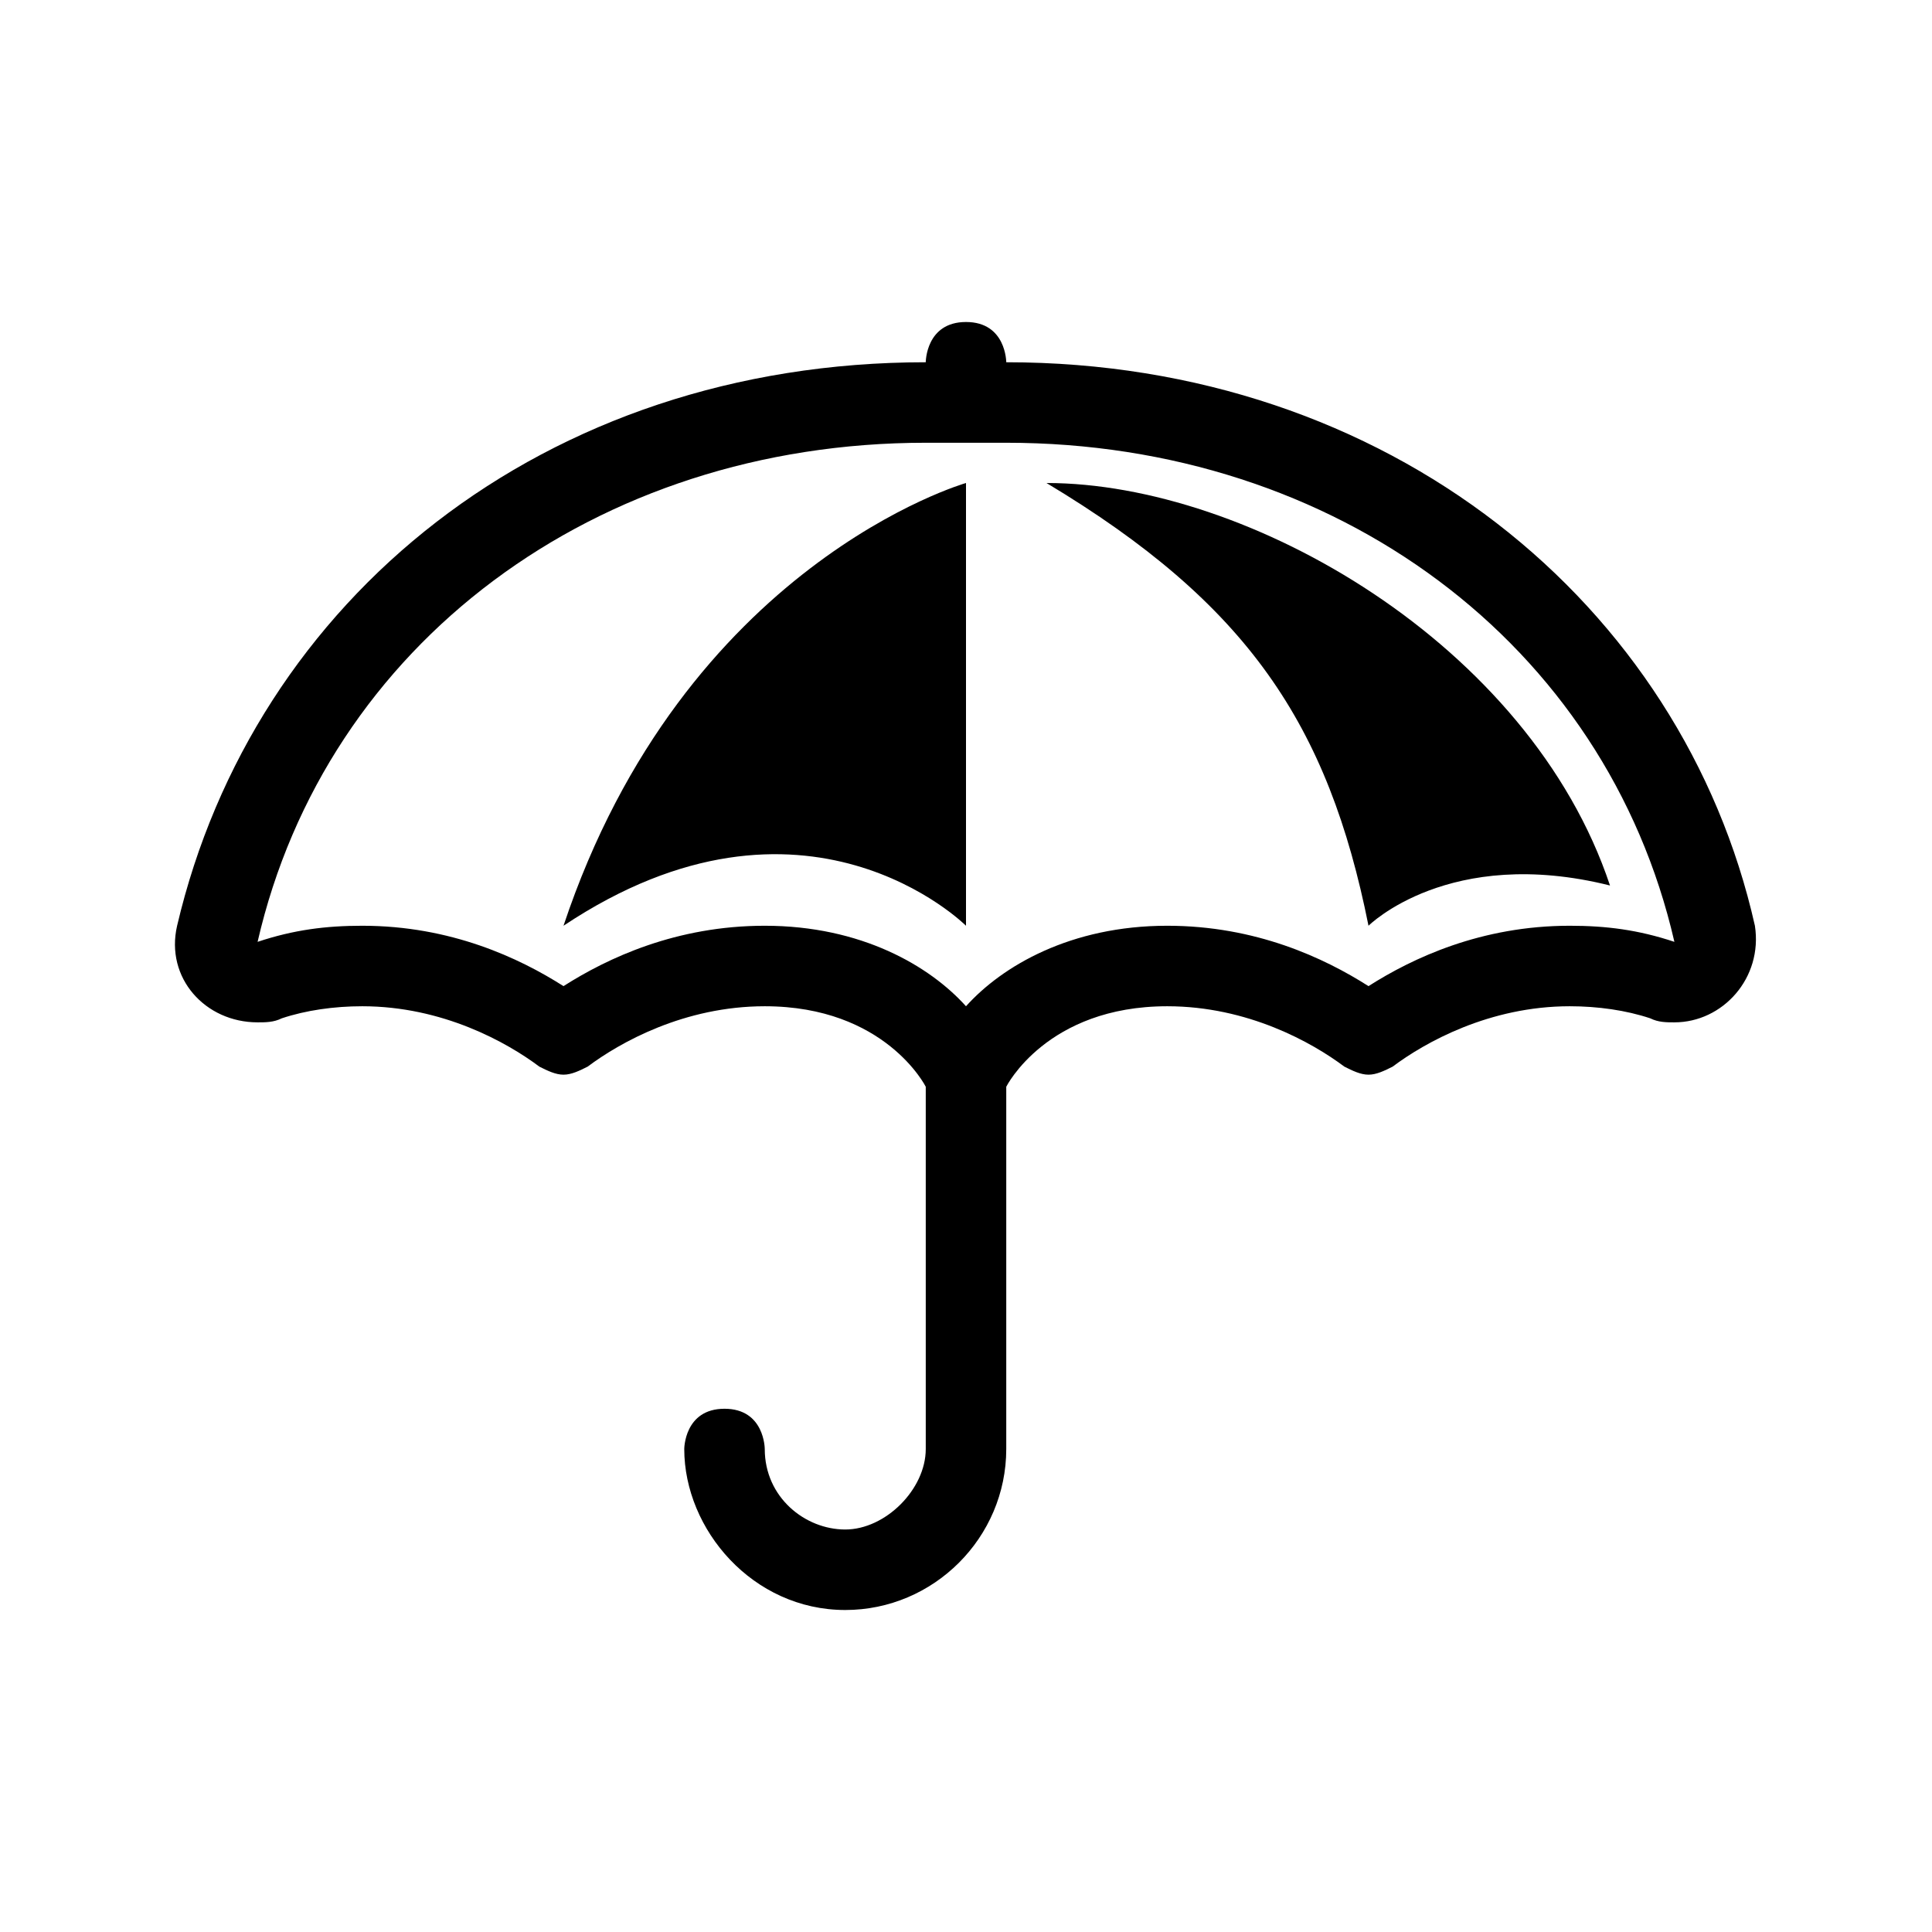
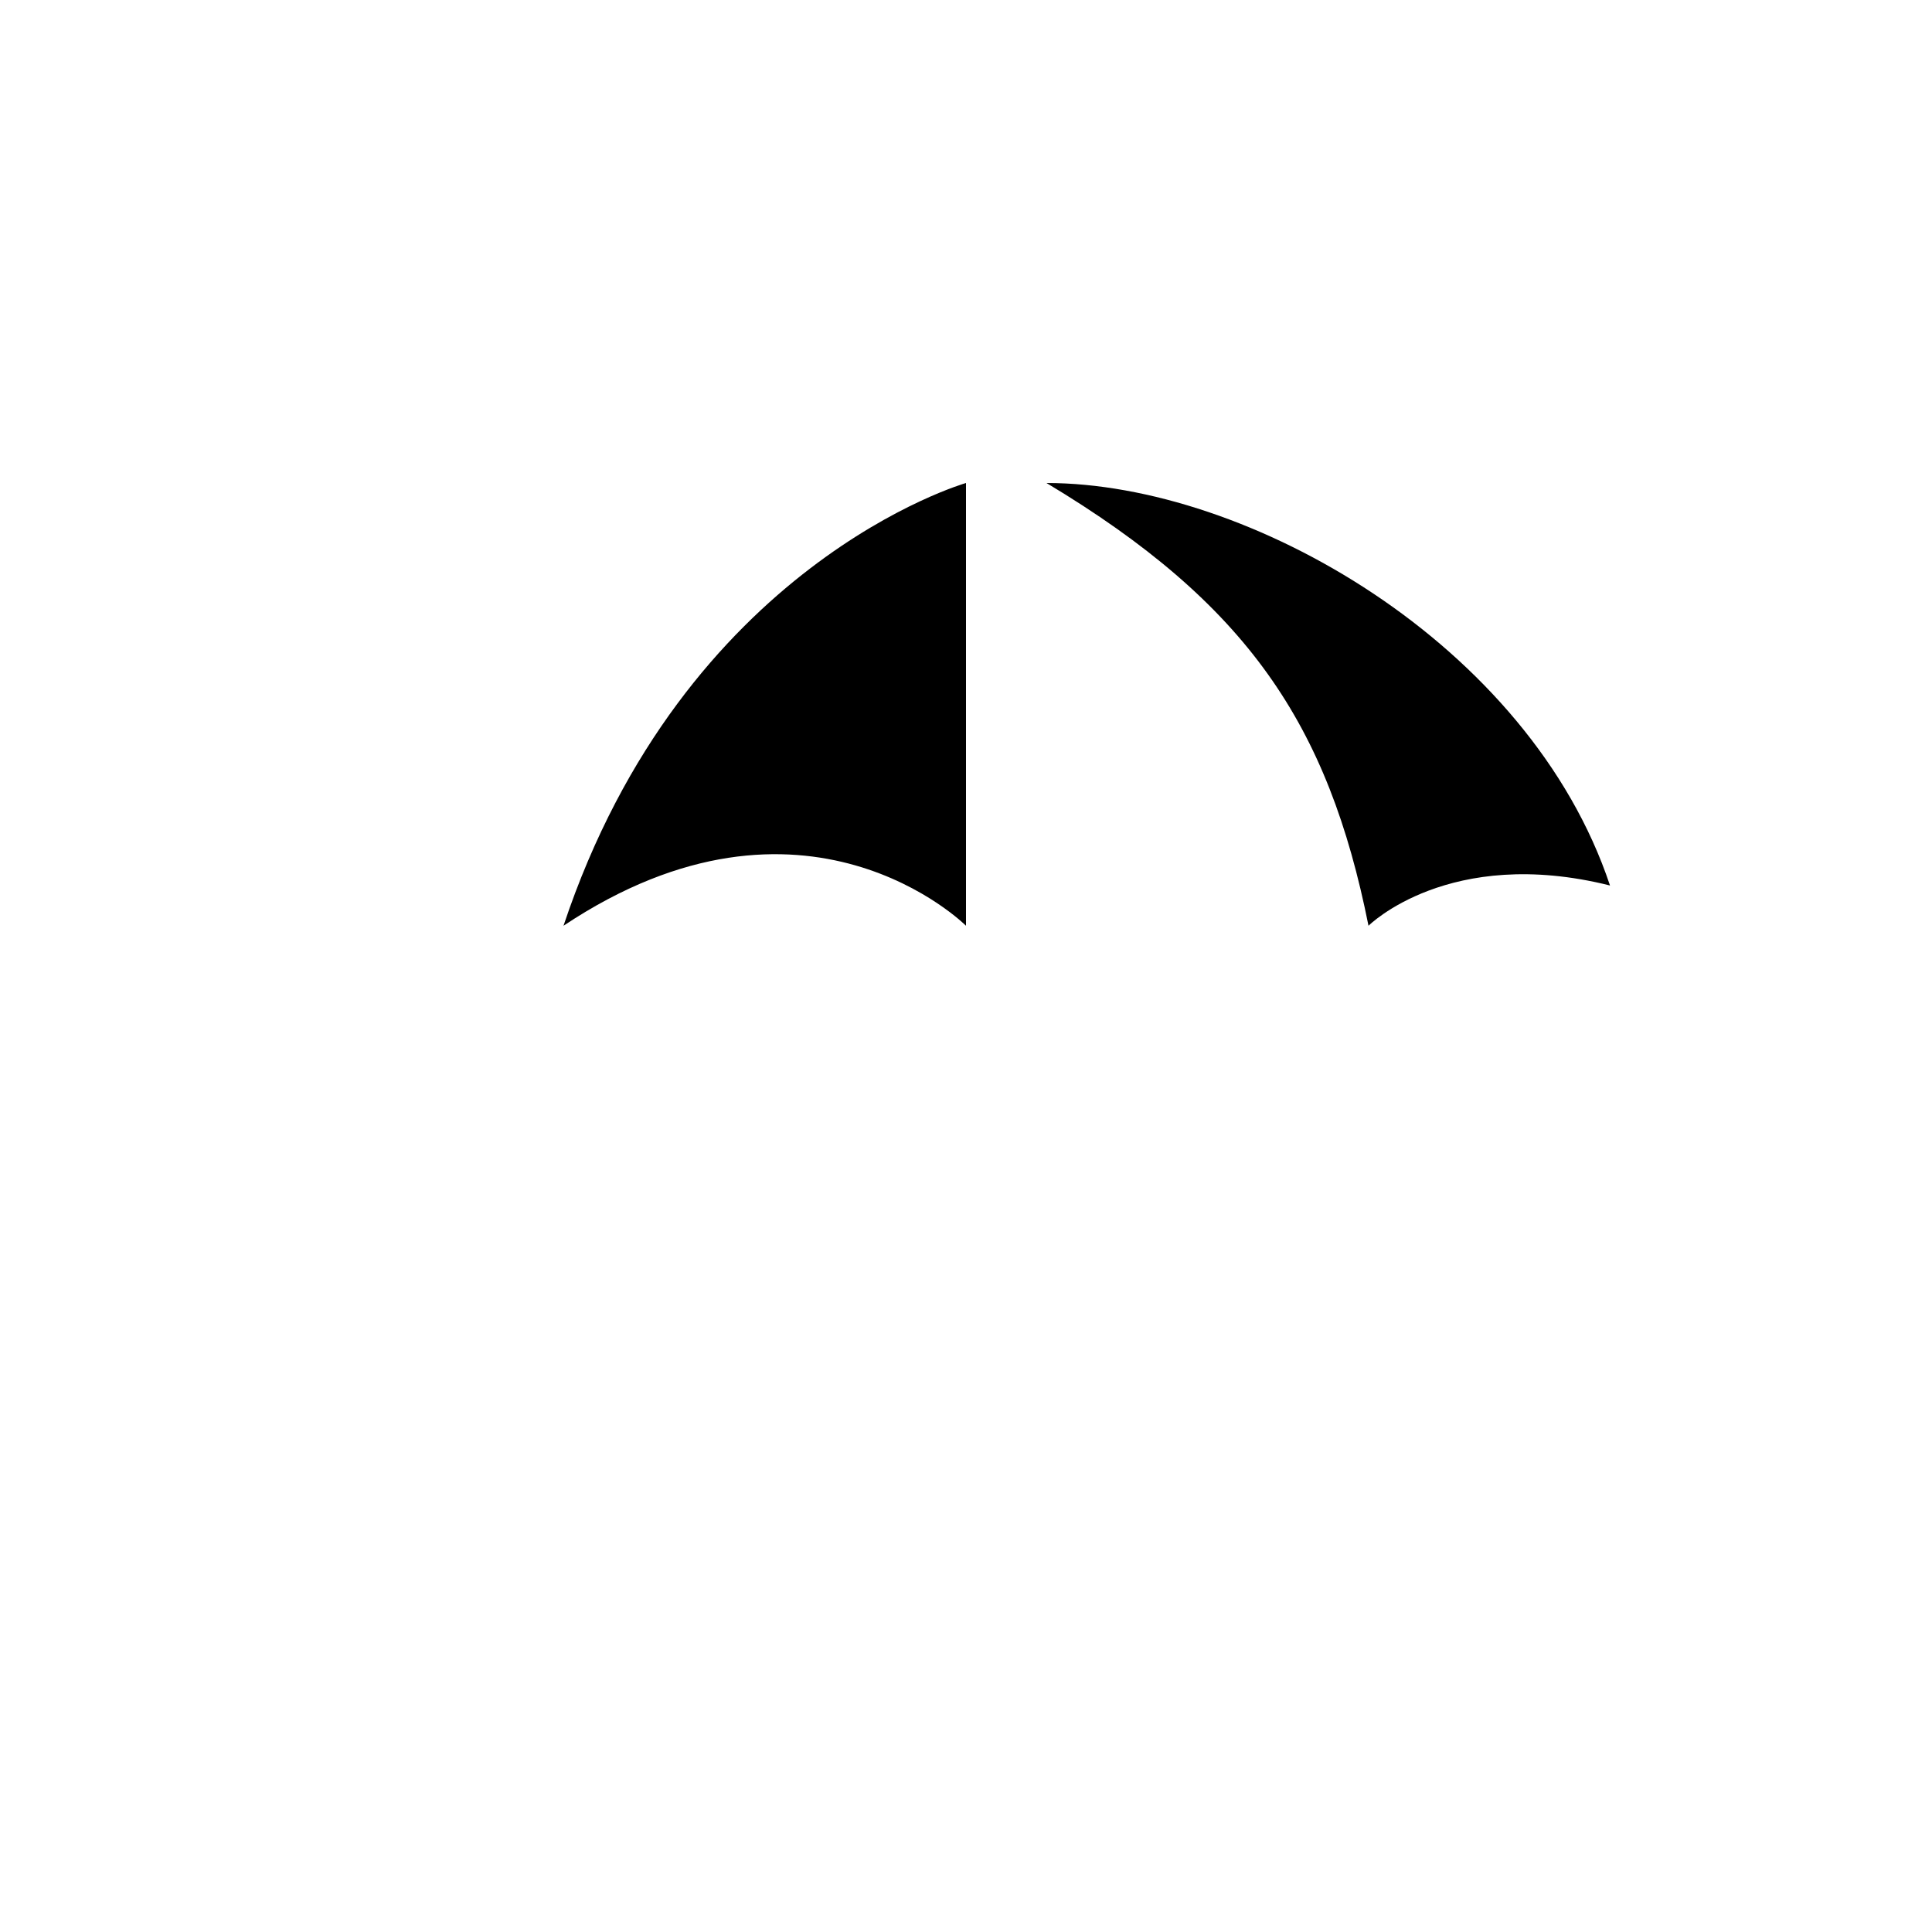
<svg xmlns="http://www.w3.org/2000/svg" viewBox="0 0 48 48">
-   <path d="M25 11c8.2 0 14.9 5 16.6 12.4-.9-.3-1.7-.4-2.6-.4-2.2 0-3.9.8-5 1.5-1.1-.7-2.8-1.5-5-1.5-2.4 0-4.1 1-5 2-.9-1-2.6-2-5-2-2.2 0-3.9.8-5 1.5-1.1-.7-2.8-1.5-5-1.5-.9 0-1.7.1-2.6.4C8.1 16 14.8 11 23 11h2m-1-3c-1 0-1 1-1 1-9.5 0-16.7 5.9-18.6 14-.3 1.3.7 2.4 2 2.4.2 0 .4 0 .6-.1.6-.2 1.3-.3 2-.3 2 0 3.6.9 4.4 1.5.2.1.4.2.6.2s.4-.1.6-.2c.8-.6 2.4-1.5 4.4-1.5 3 0 4 2 4 2v9c0 1-1 2-2 2s-2-.8-2-2c0 0 0-1-1-1s-1 1-1 1c0 2 1.7 4 4 4 2.2 0 4-1.8 4-4v-9s1-2 4-2c2 0 3.6.9 4.4 1.5.2.1.4.2.6.2s.4-.1.6-.2c.8-.6 2.4-1.5 4.4-1.5.7 0 1.4.1 2 .3.2.1.4.1.6.1 1.2 0 2.2-1.1 2-2.4C41.8 15 34.5 9 25 9c0 0 0-1-1-1z" />
  <path class="c2" d="M14 23c6-4 10 0 10 0V12s-7 2-10 11zM26 12c5 3 7 6 8 11 0 0 2-2 6-1-2-6-9-10-14-10z" />
</svg>